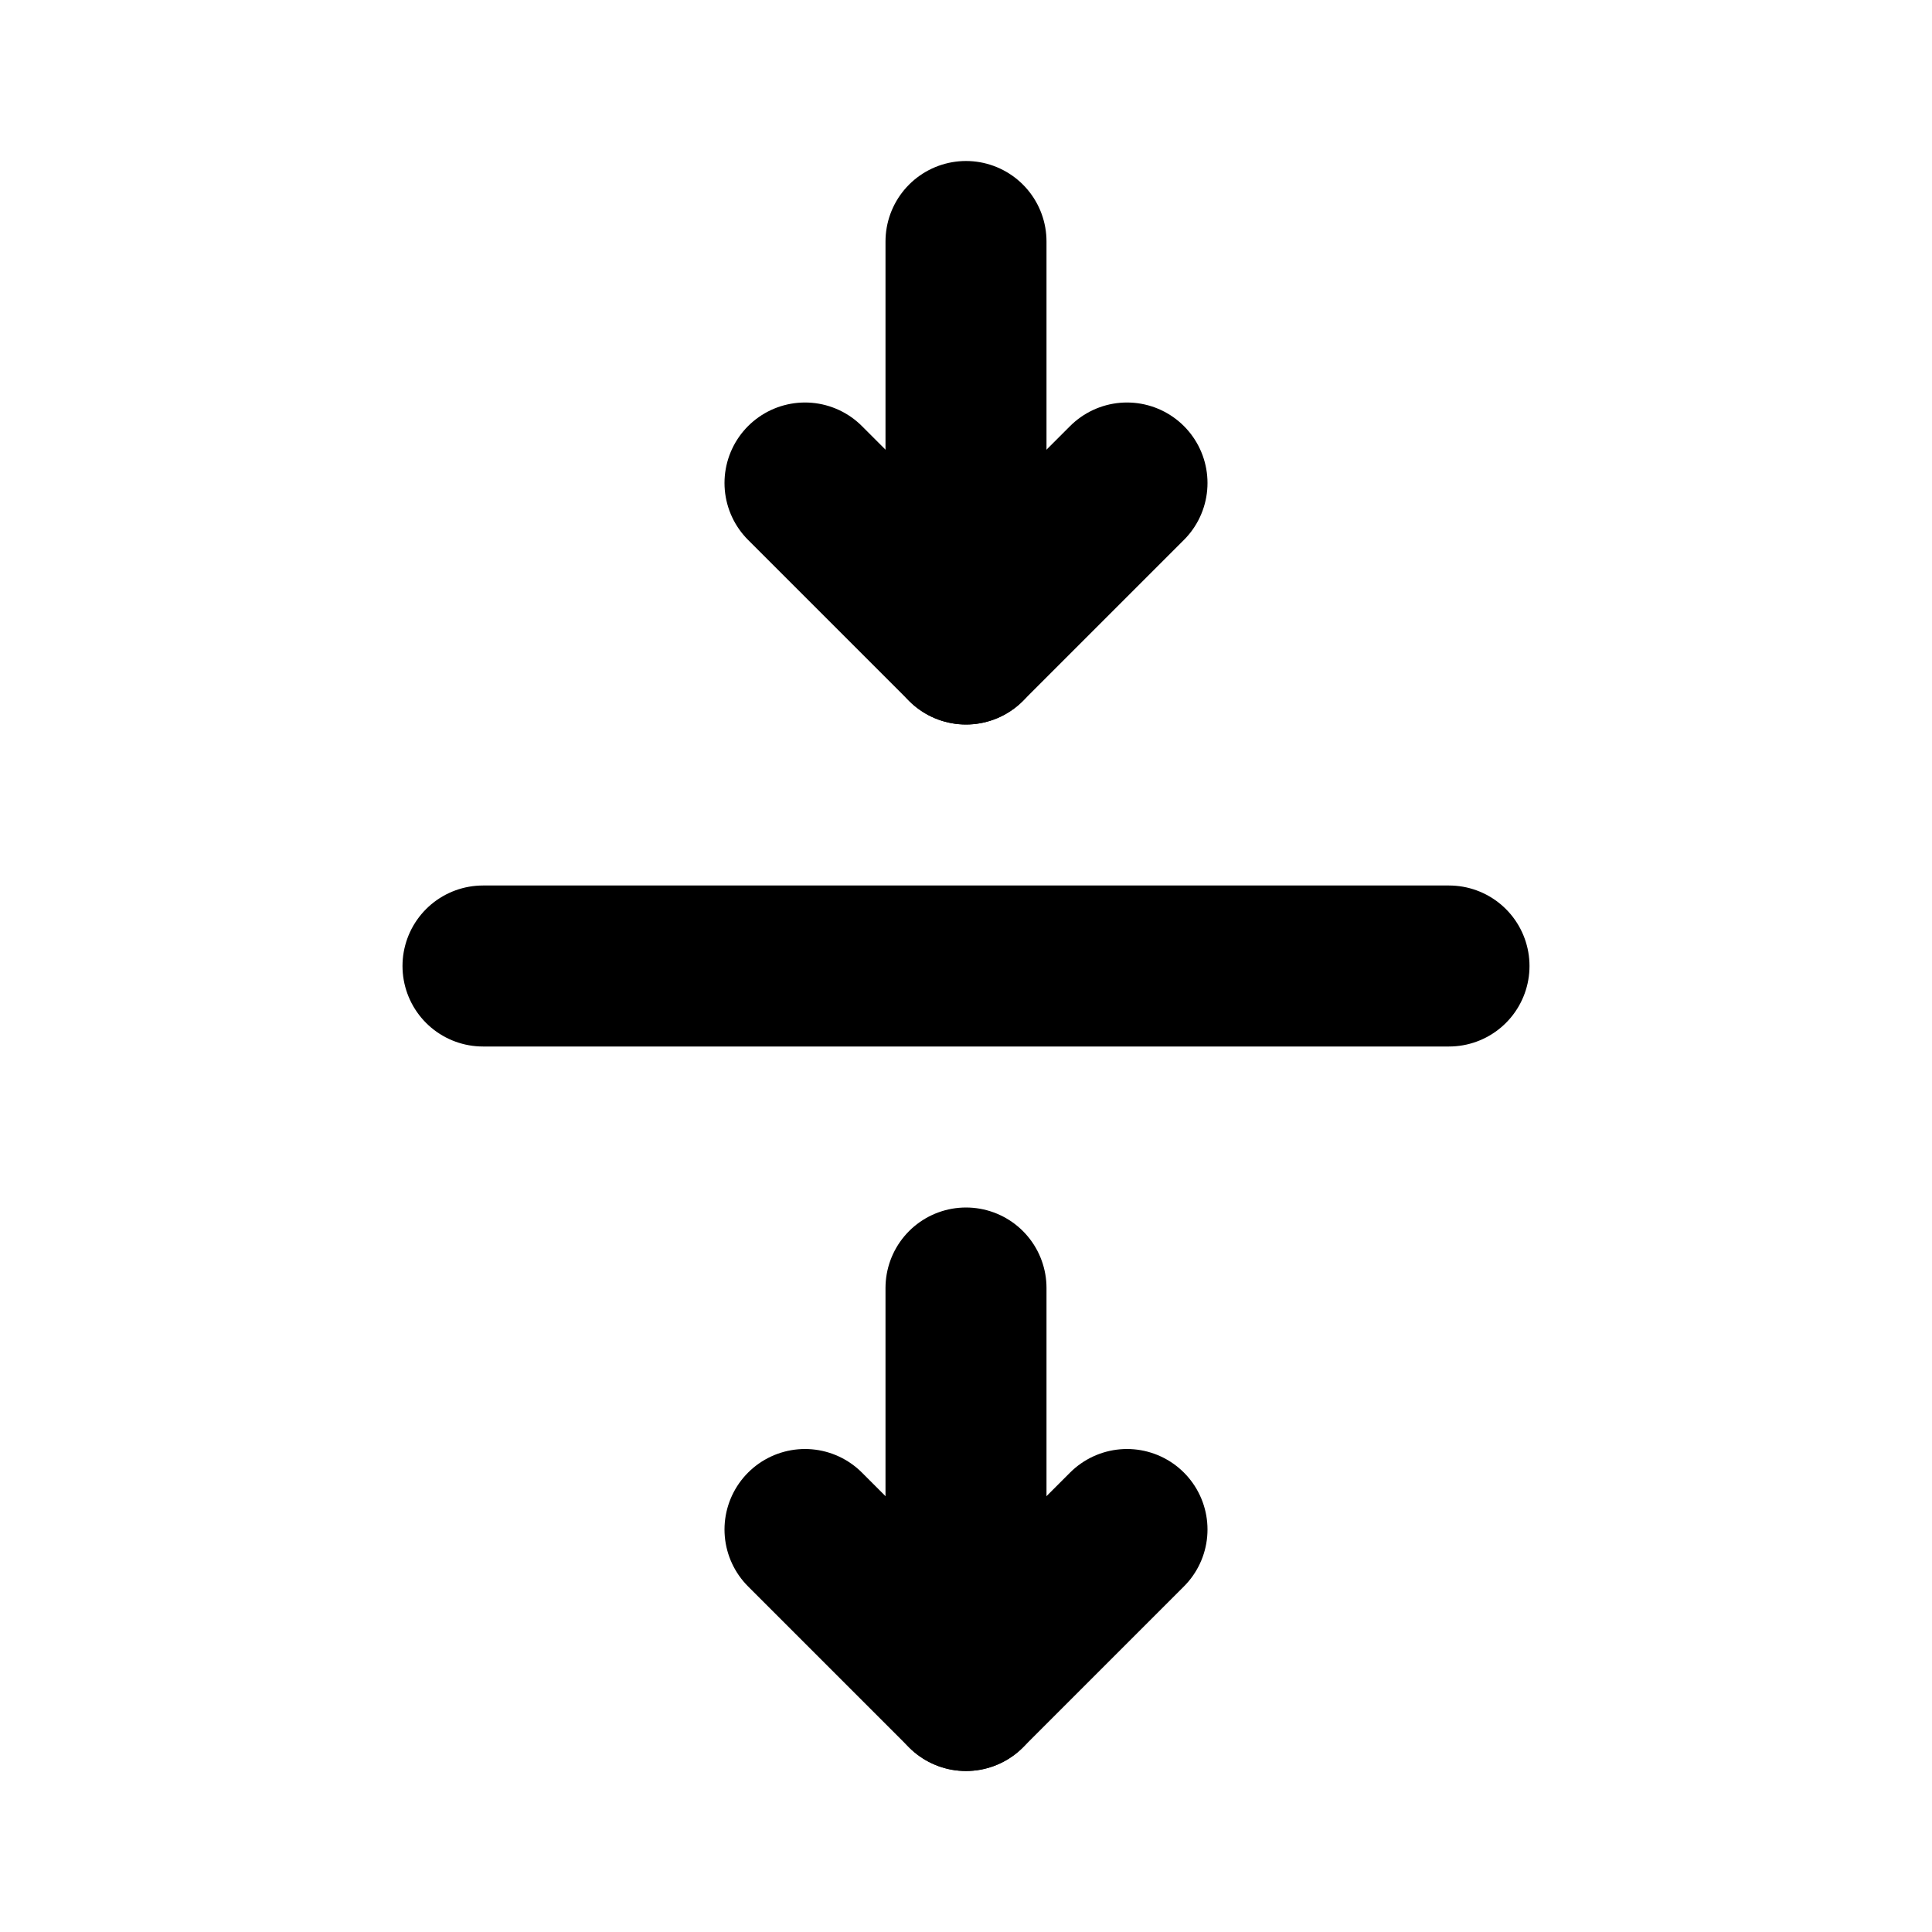
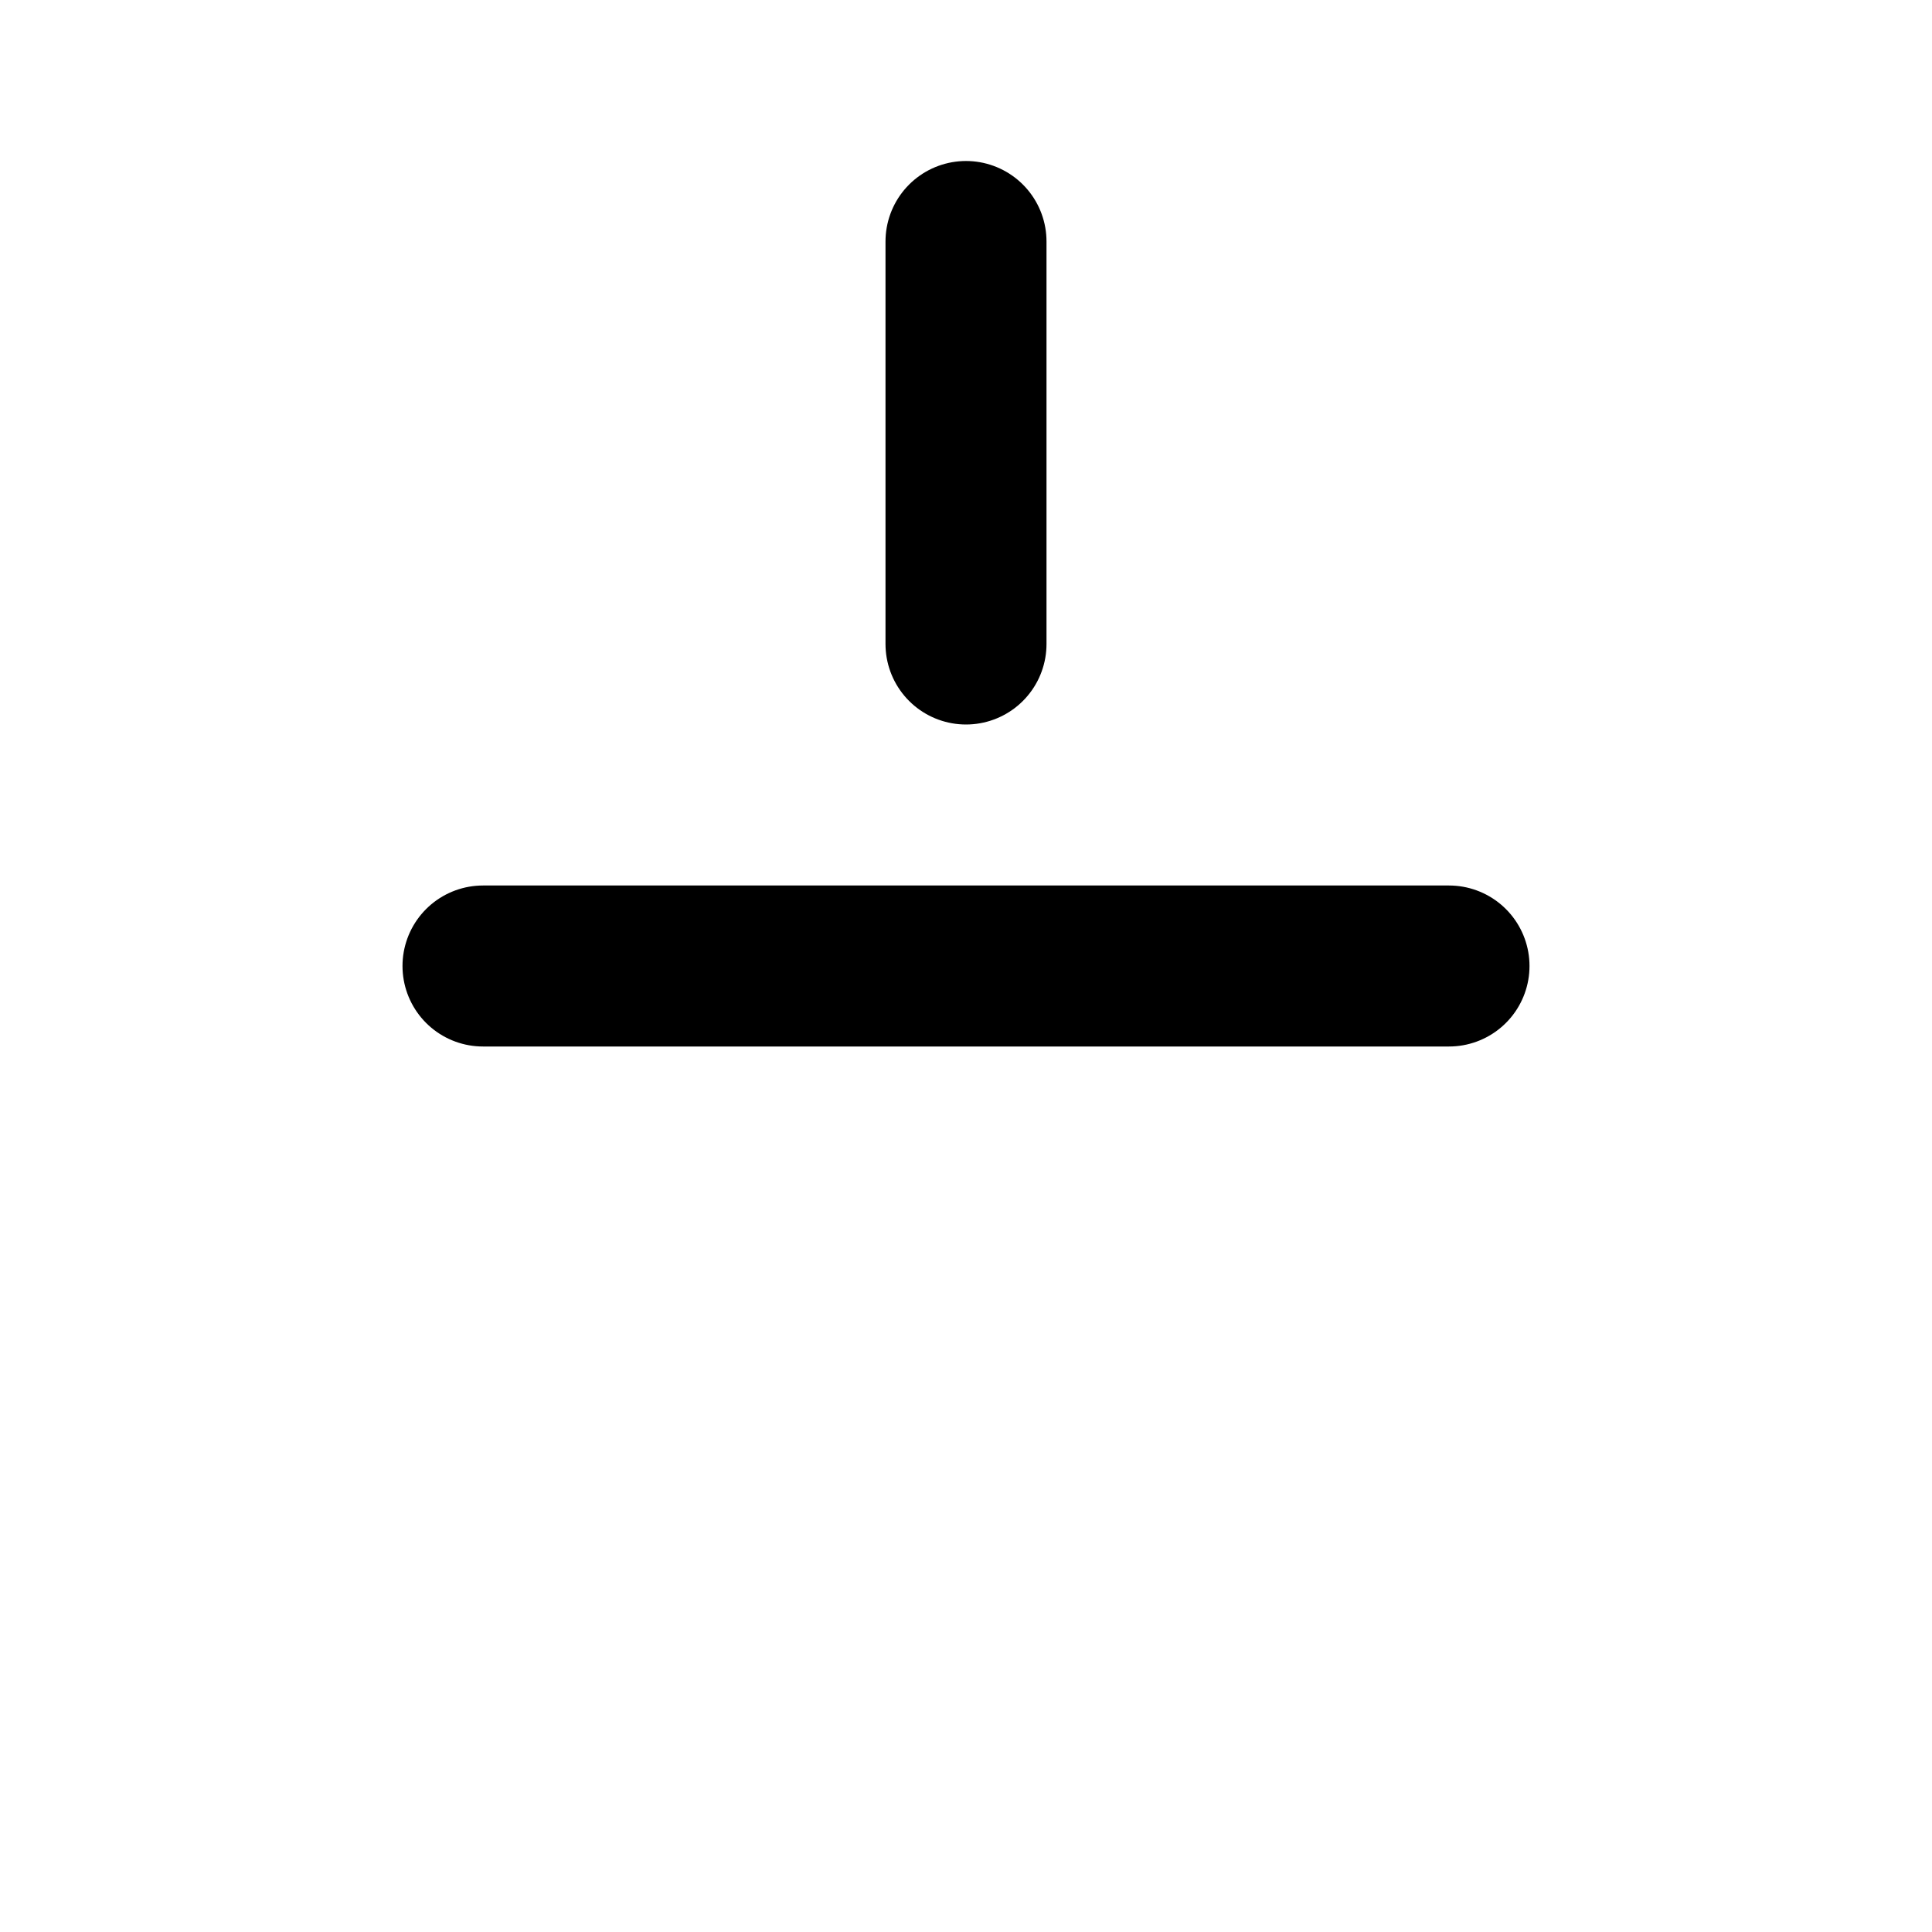
<svg xmlns="http://www.w3.org/2000/svg" fill="#000000" width="800px" height="800px" viewBox="0 0 24 24" id="double-down-scroll-bar" data-name="Flat Line" class="icon flat-line">
-   <polyline id="primary" points="10 19 12 21 14 19" style="fill: none; stroke: rgb(0, 0, 0); stroke-linecap: round; stroke-linejoin: round; stroke-width: 2;" />
-   <polyline id="primary-2" data-name="primary" points="10 6 12 8 14 6" style="fill: none; stroke: rgb(0, 0, 0); stroke-linecap: round; stroke-linejoin: round; stroke-width: 2;" />
-   <path id="primary-3" data-name="primary" d="M6,12H18m-6,4v5M12,3V8" style="fill: none; stroke: rgb(0, 0, 0); stroke-linecap: round; stroke-linejoin: round; stroke-width: 2;" />
+   <path id="primary-3" data-name="primary" d="M6,12H18m-6,4M12,3V8" style="fill: none; stroke: rgb(0, 0, 0); stroke-linecap: round; stroke-linejoin: round; stroke-width: 2;" />
</svg>